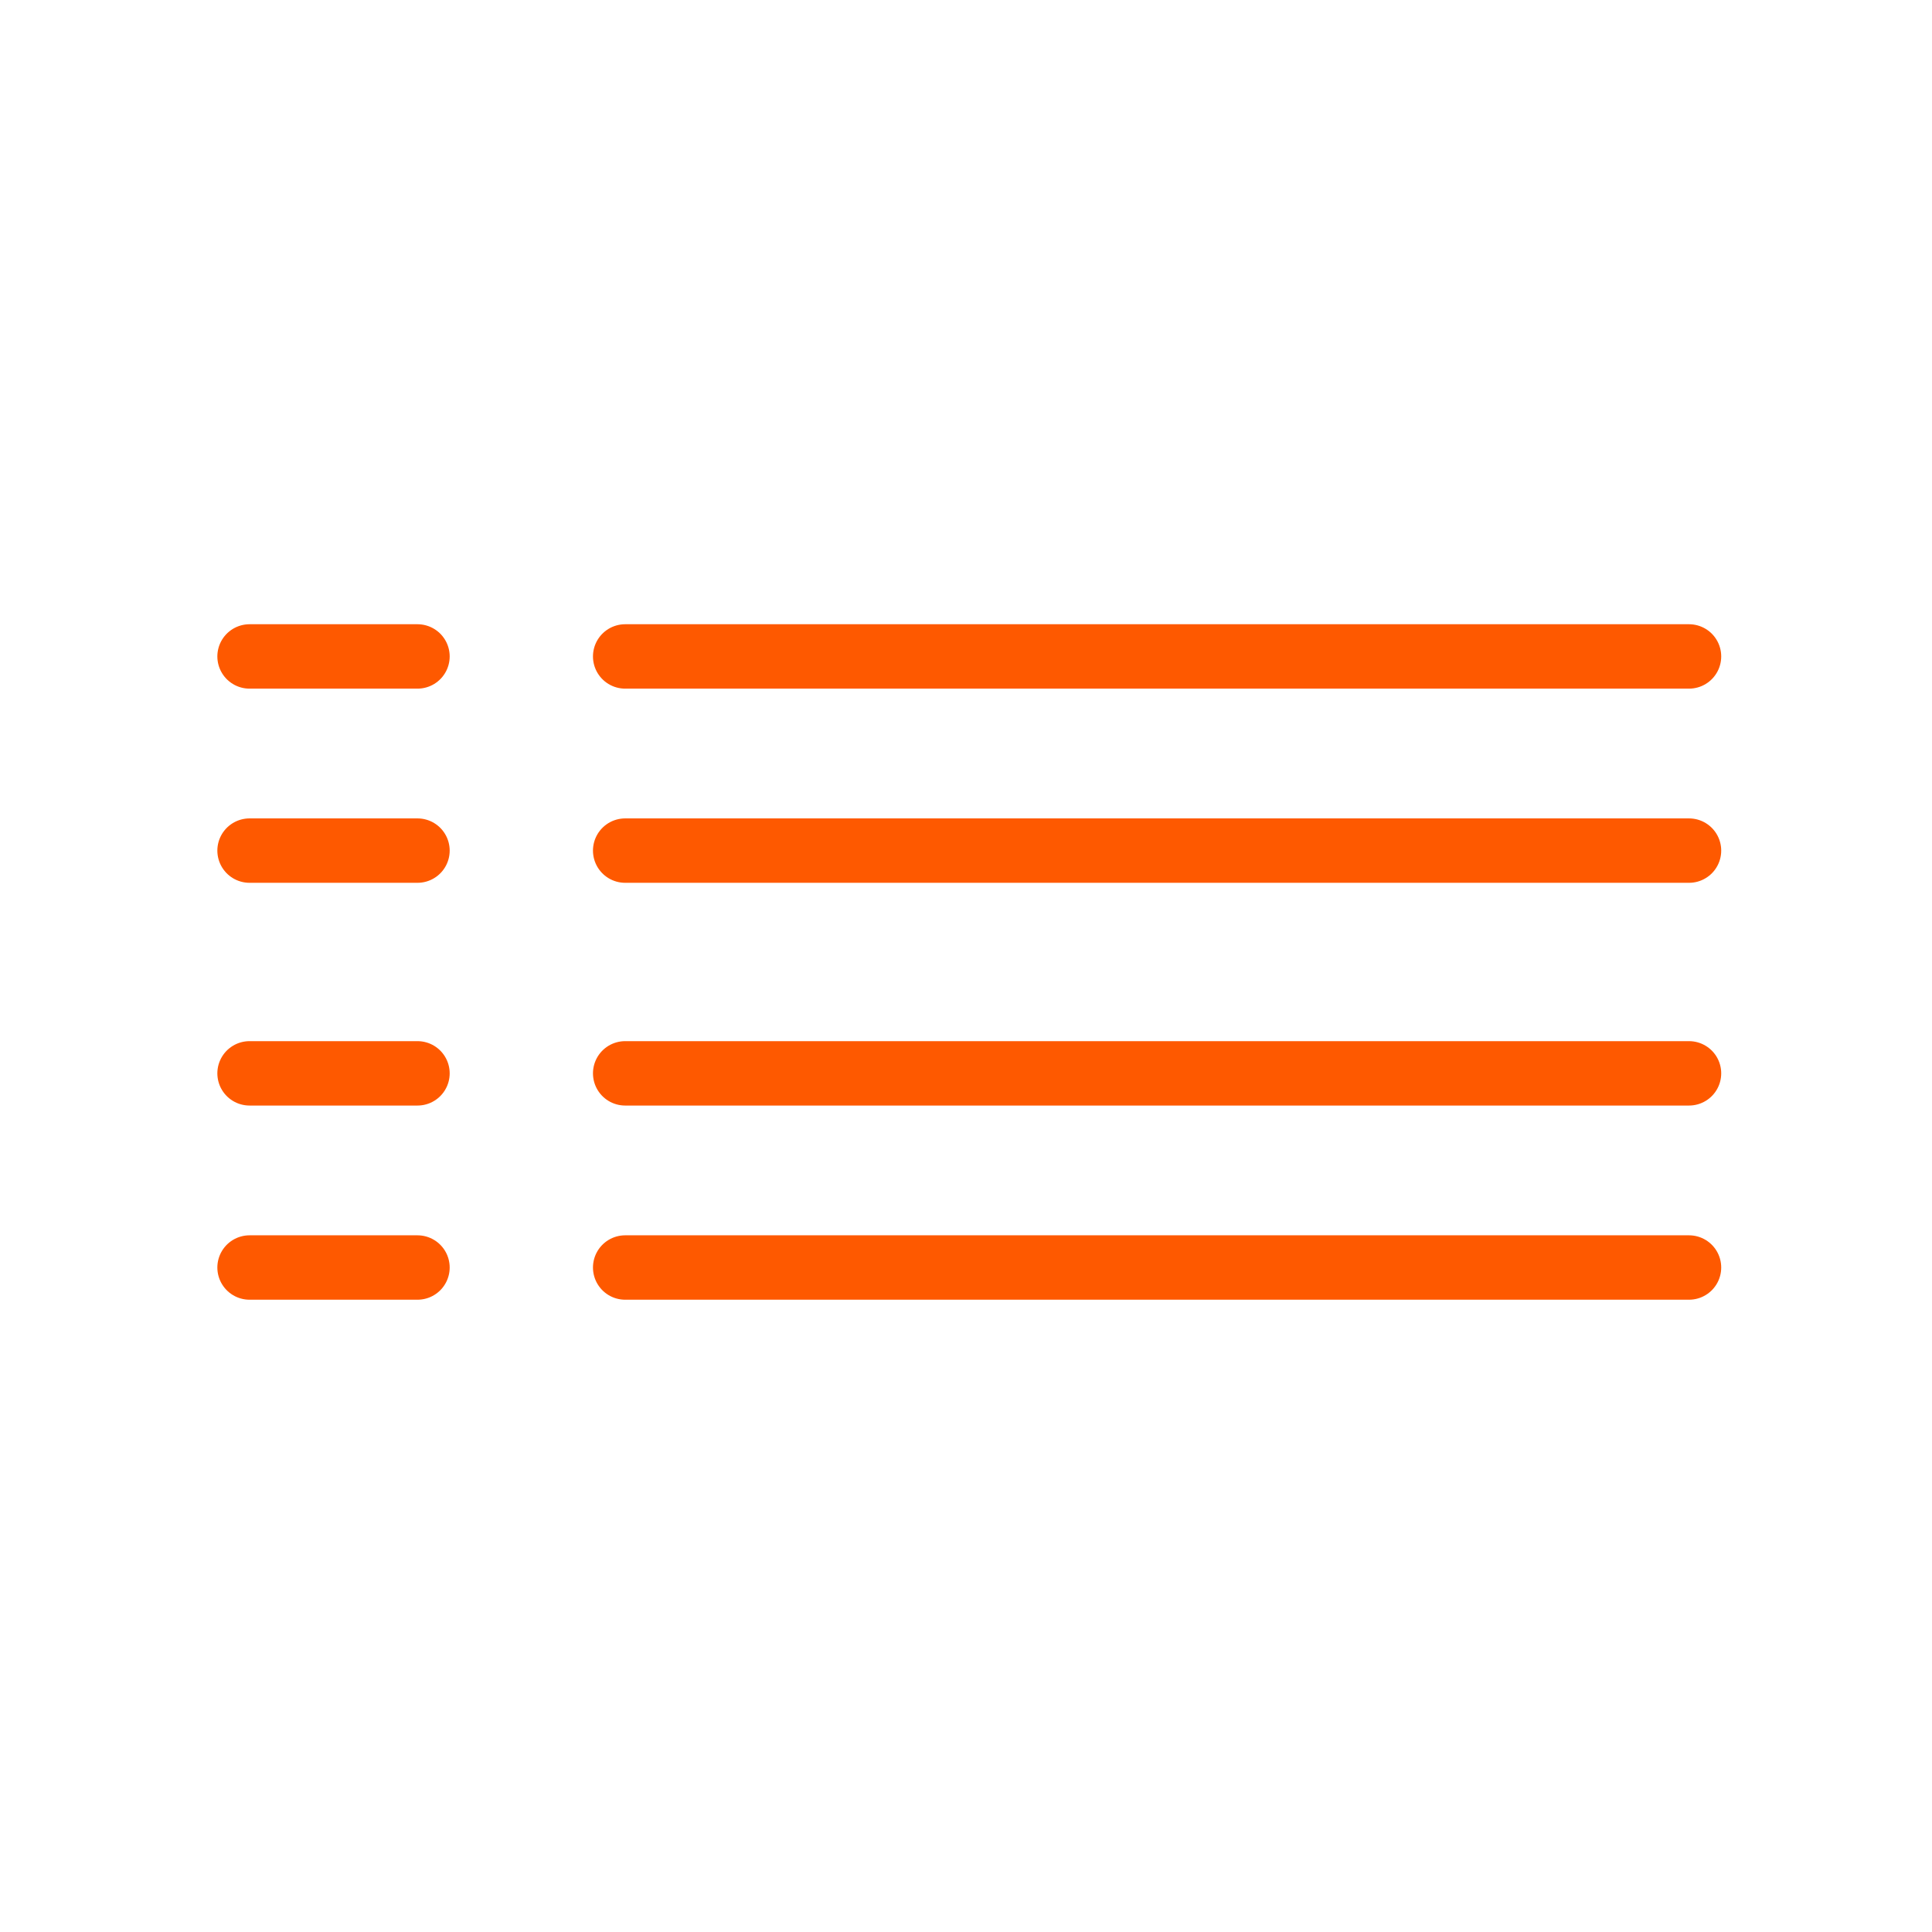
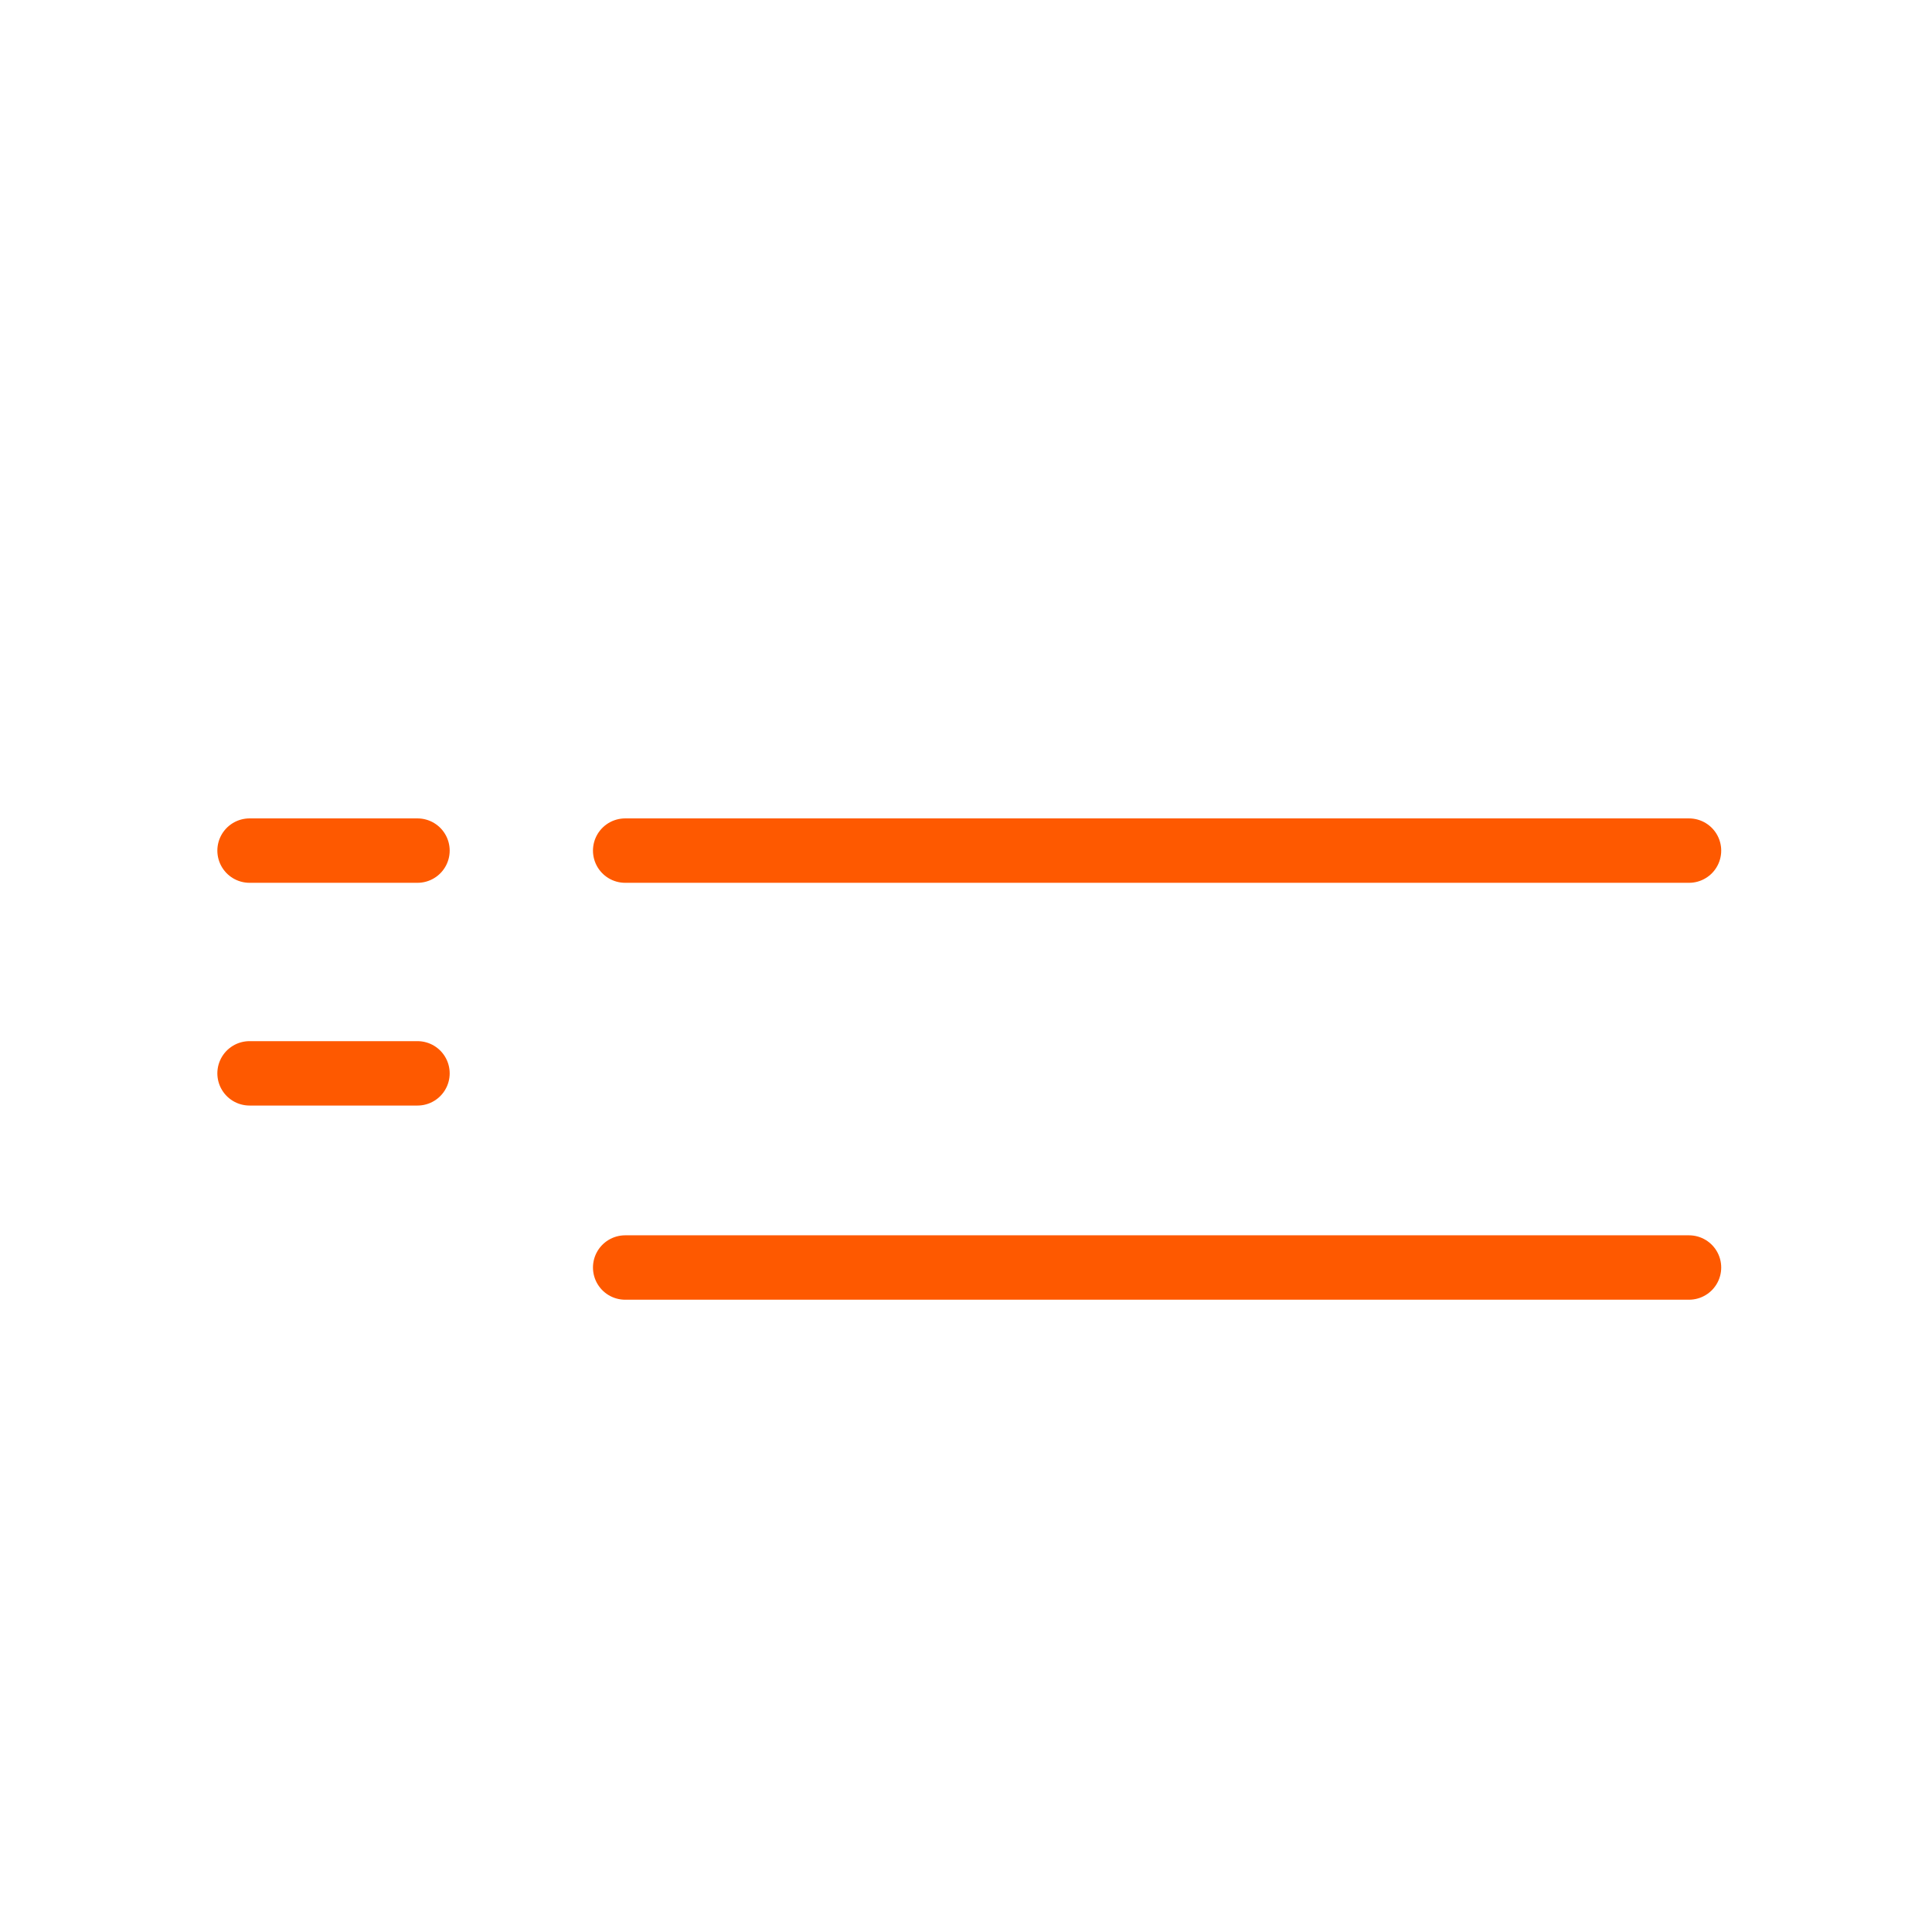
<svg xmlns="http://www.w3.org/2000/svg" width="240" height="240" viewBox="0 0 240 240" fill="none">
-   <rect width="240" height="240" fill="white" />
-   <path d="M77.661 81.545H209.815" stroke="#FE5900" stroke-width="8" stroke-linecap="round" stroke-linejoin="round" />
-   <path d="M31 81.545H51.861" stroke="#FE5900" stroke-width="8" stroke-linecap="round" stroke-linejoin="round" />
  <path d="M31 105.665H51.861" stroke="#FE5900" stroke-width="8" stroke-linecap="round" stroke-linejoin="round" />
  <path d="M31 133.335H51.861" stroke="#FE5900" stroke-width="8" stroke-linecap="round" stroke-linejoin="round" />
-   <path d="M31 157.455H51.861" stroke="#FE5900" stroke-width="8" stroke-linecap="round" stroke-linejoin="round" />
  <path d="M77.661 105.665H209.815" stroke="#FE5900" stroke-width="8" stroke-linecap="round" stroke-linejoin="round" />
-   <path d="M77.661 133.335H209.815" stroke="#FE5900" stroke-width="8" stroke-linecap="round" stroke-linejoin="round" />
  <path d="M77.661 157.455H209.815" stroke="#FE5900" stroke-width="8" stroke-linecap="round" stroke-linejoin="round" />
</svg>